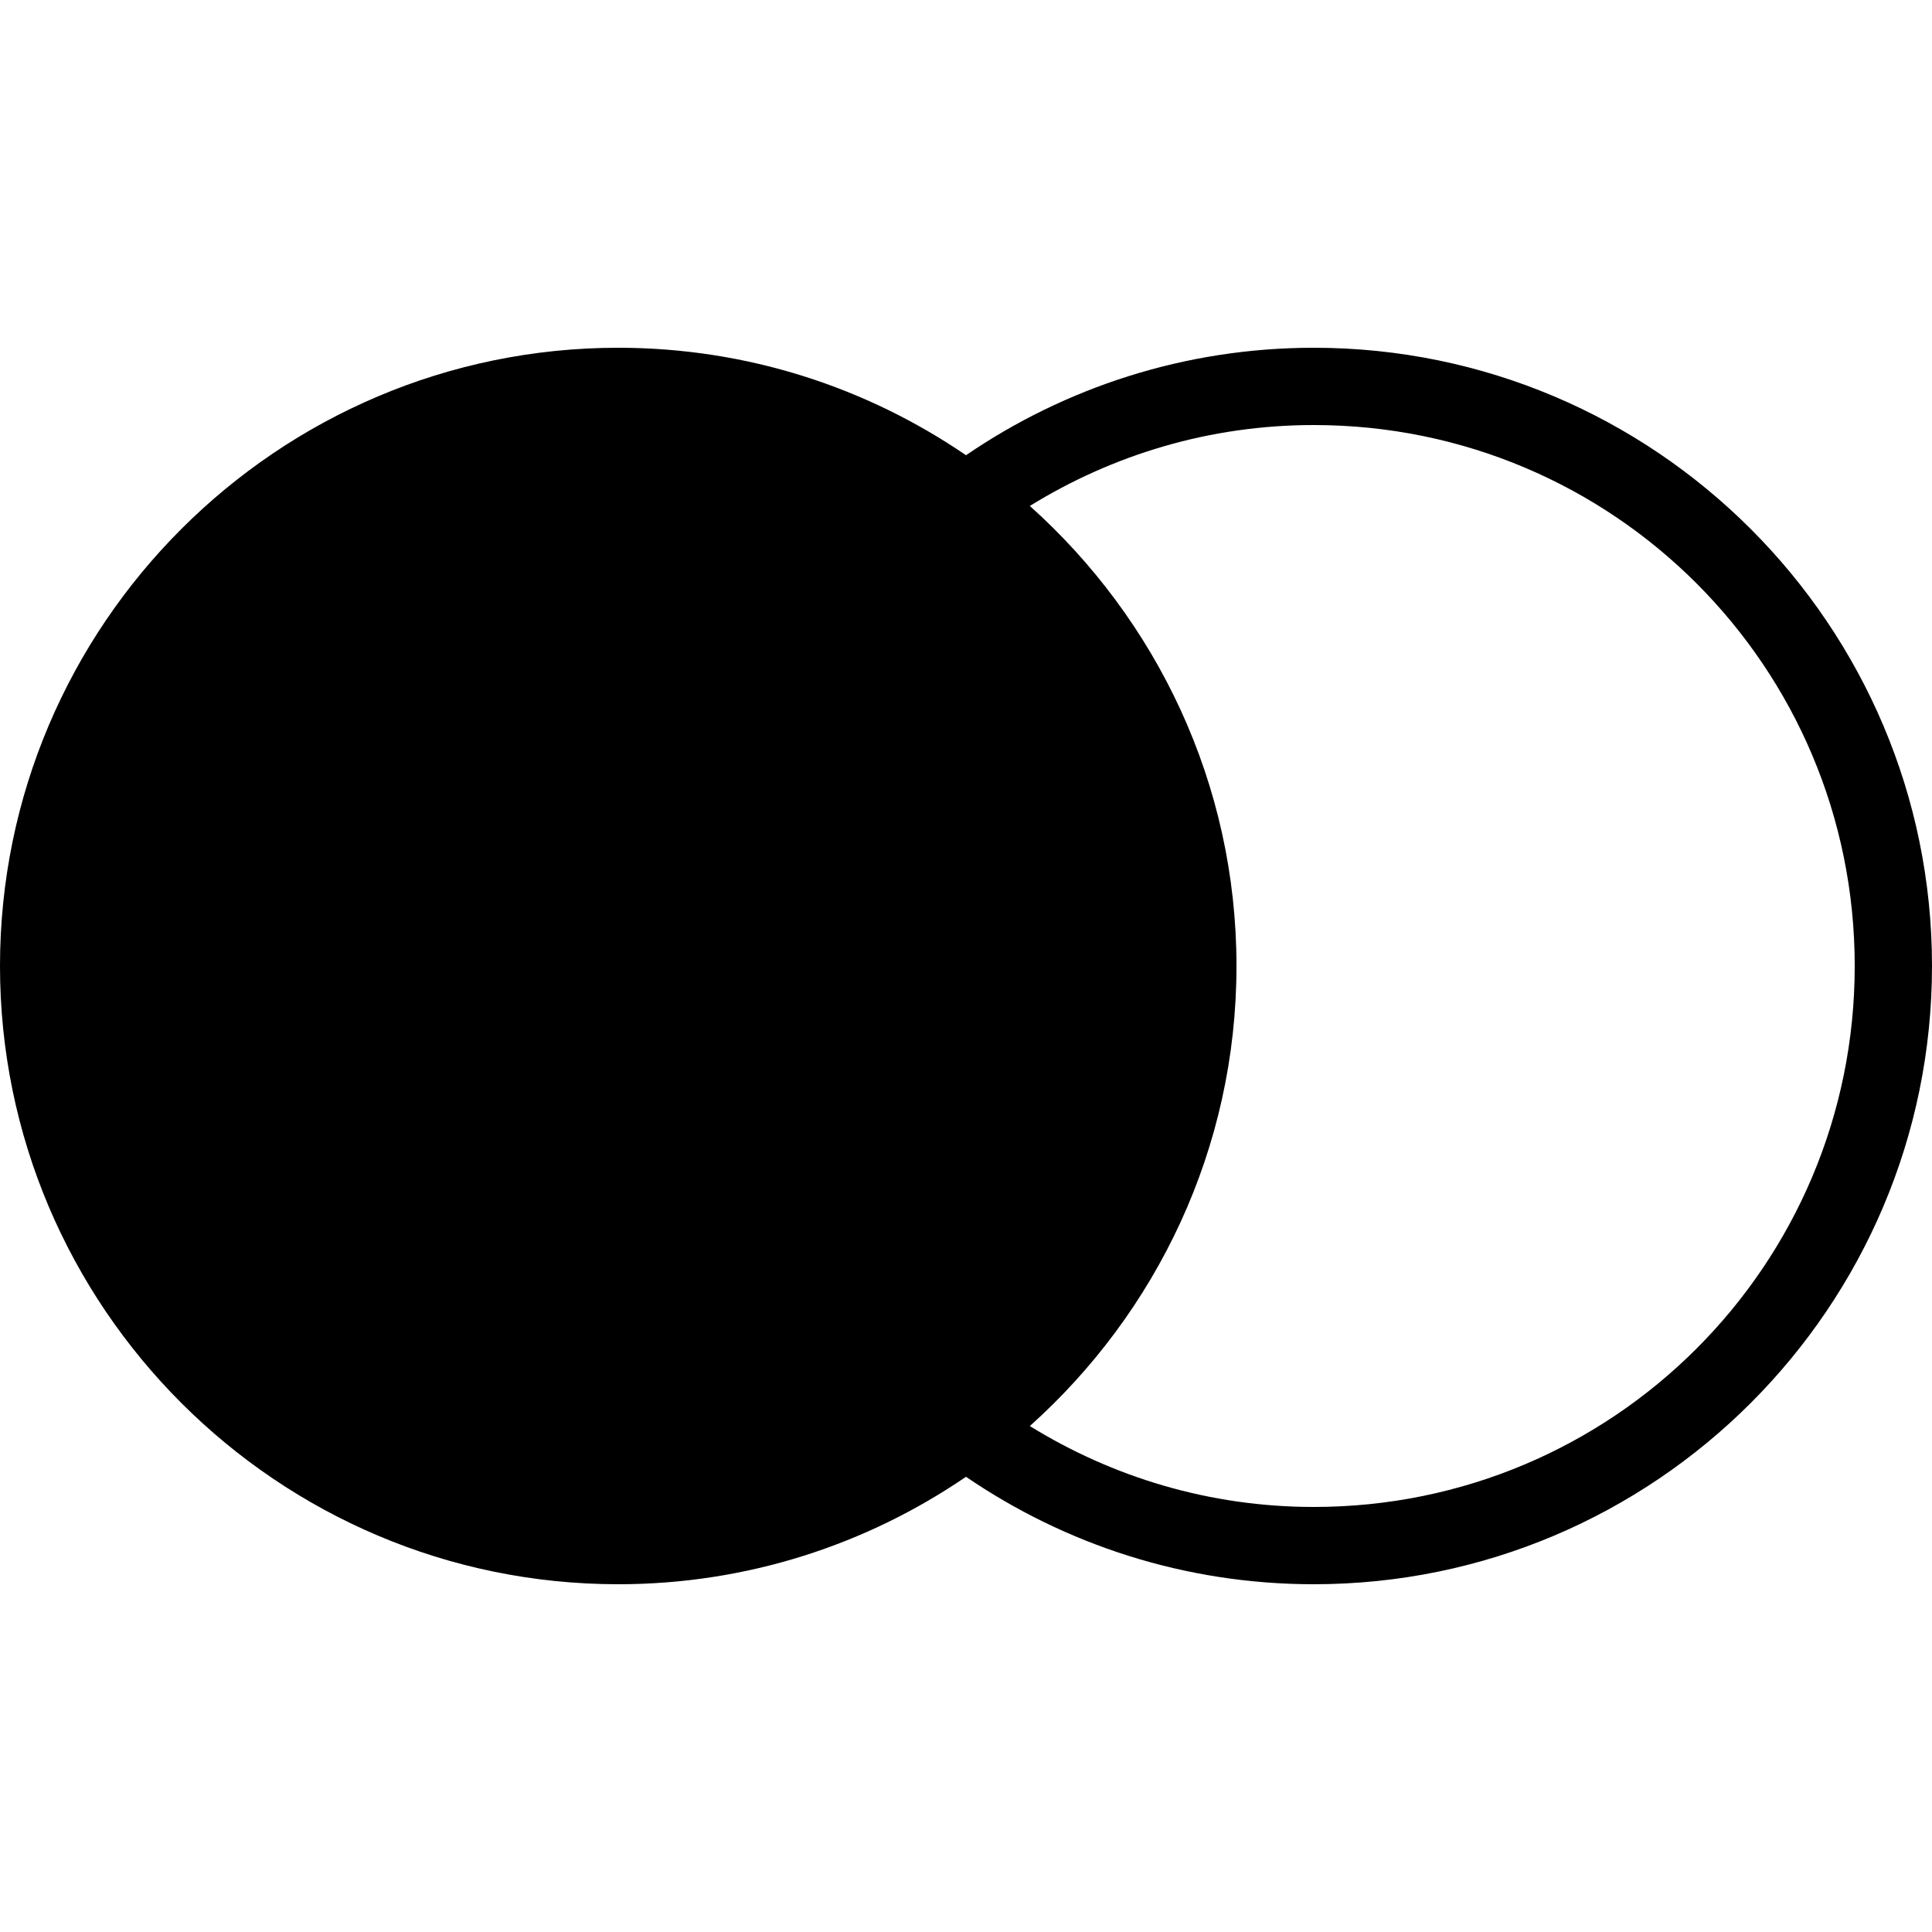
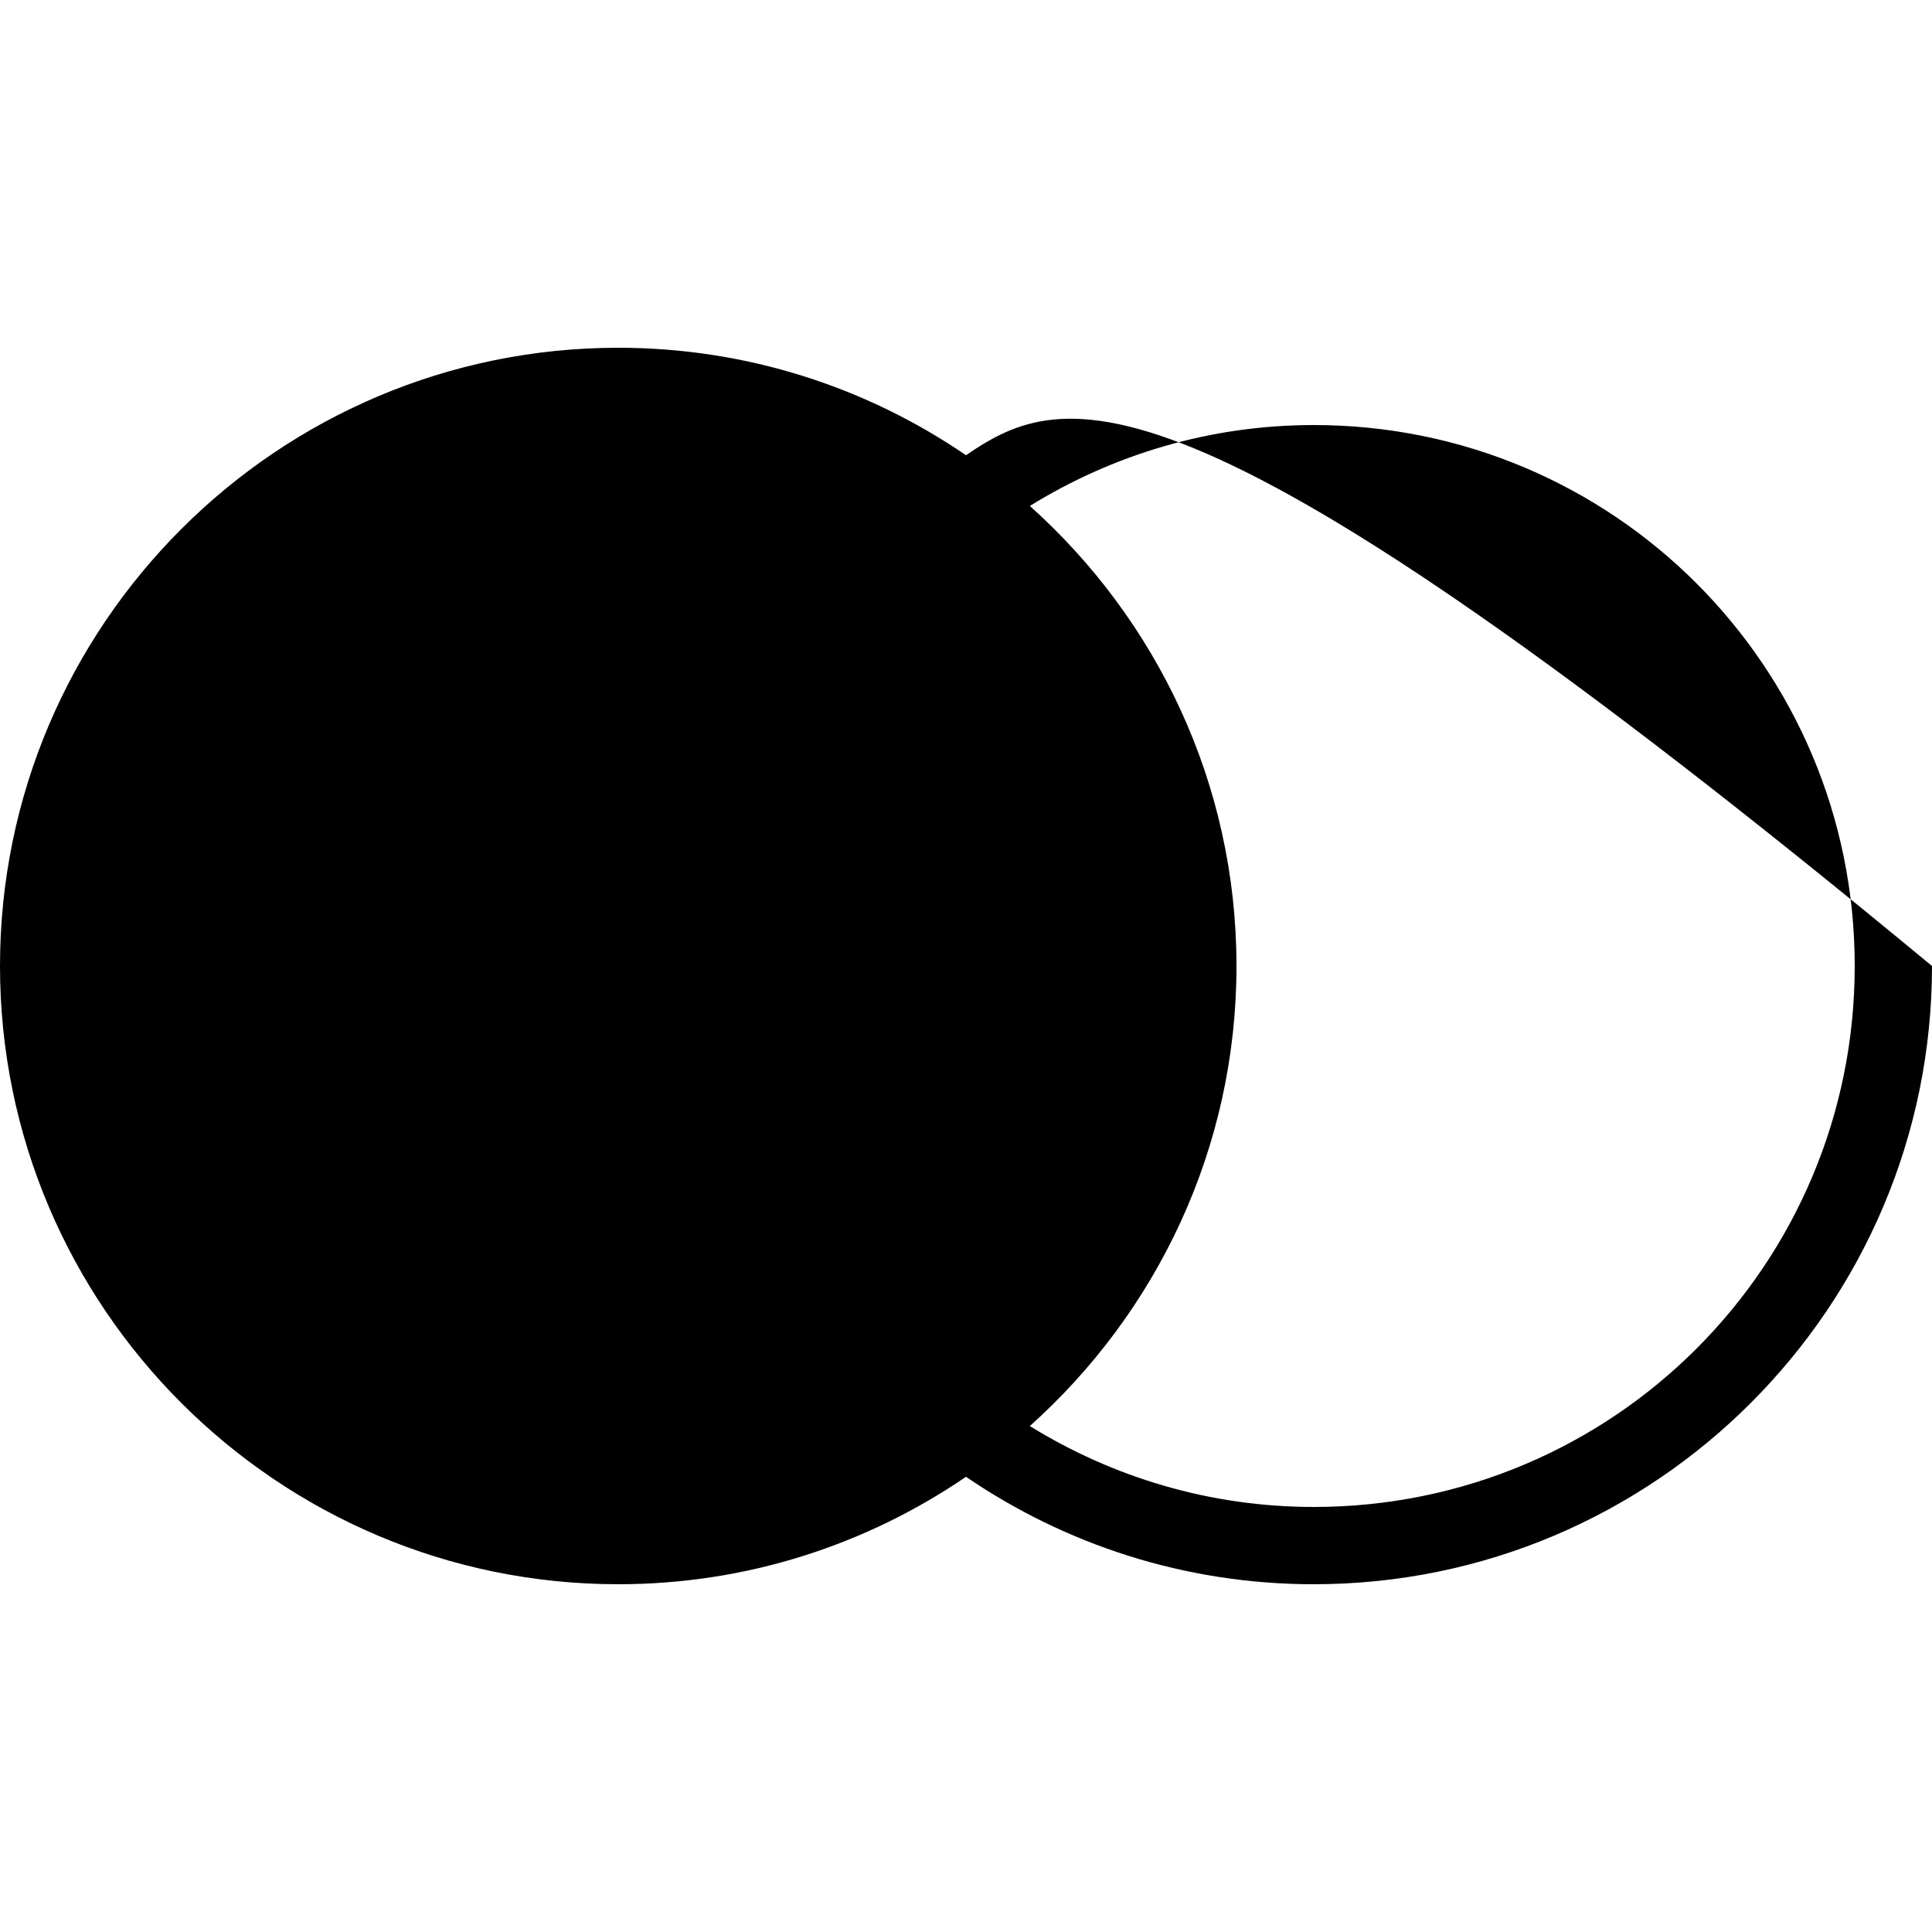
<svg xmlns="http://www.w3.org/2000/svg" fill="#000000" viewBox="0 0 50 50" width="50px" height="50px">
-   <path d="M 16 9 C 7.178 9 9.9614761e-17 16.178 0 25 C 0 33.822 7.178 41 16 41 C 19.335 41 22.434 39.972 25 38.219 C 27.566 39.971 30.664 41 34 41 C 42.825 41 50 33.825 50 25 C 50 16.175 42.825 9 34 9 C 30.664 9 27.566 10.029 25 11.781 C 22.434 10.028 19.335 9 16 9 z M 34 11 C 41.744 11 48 17.256 48 25 C 48 32.744 41.744 39 34 39 C 31.299 39 28.789 38.226 26.652 36.906 C 29.926 33.974 32 29.73 32 25 C 32 20.27 29.926 16.026 26.652 13.094 C 28.789 11.774 31.299 11 34 11 z" />
+   <path d="M 16 9 C 7.178 9 9.9614761e-17 16.178 0 25 C 0 33.822 7.178 41 16 41 C 19.335 41 22.434 39.972 25 38.219 C 27.566 39.971 30.664 41 34 41 C 42.825 41 50 33.825 50 25 C 30.664 9 27.566 10.029 25 11.781 C 22.434 10.028 19.335 9 16 9 z M 34 11 C 41.744 11 48 17.256 48 25 C 48 32.744 41.744 39 34 39 C 31.299 39 28.789 38.226 26.652 36.906 C 29.926 33.974 32 29.73 32 25 C 32 20.27 29.926 16.026 26.652 13.094 C 28.789 11.774 31.299 11 34 11 z" />
</svg>